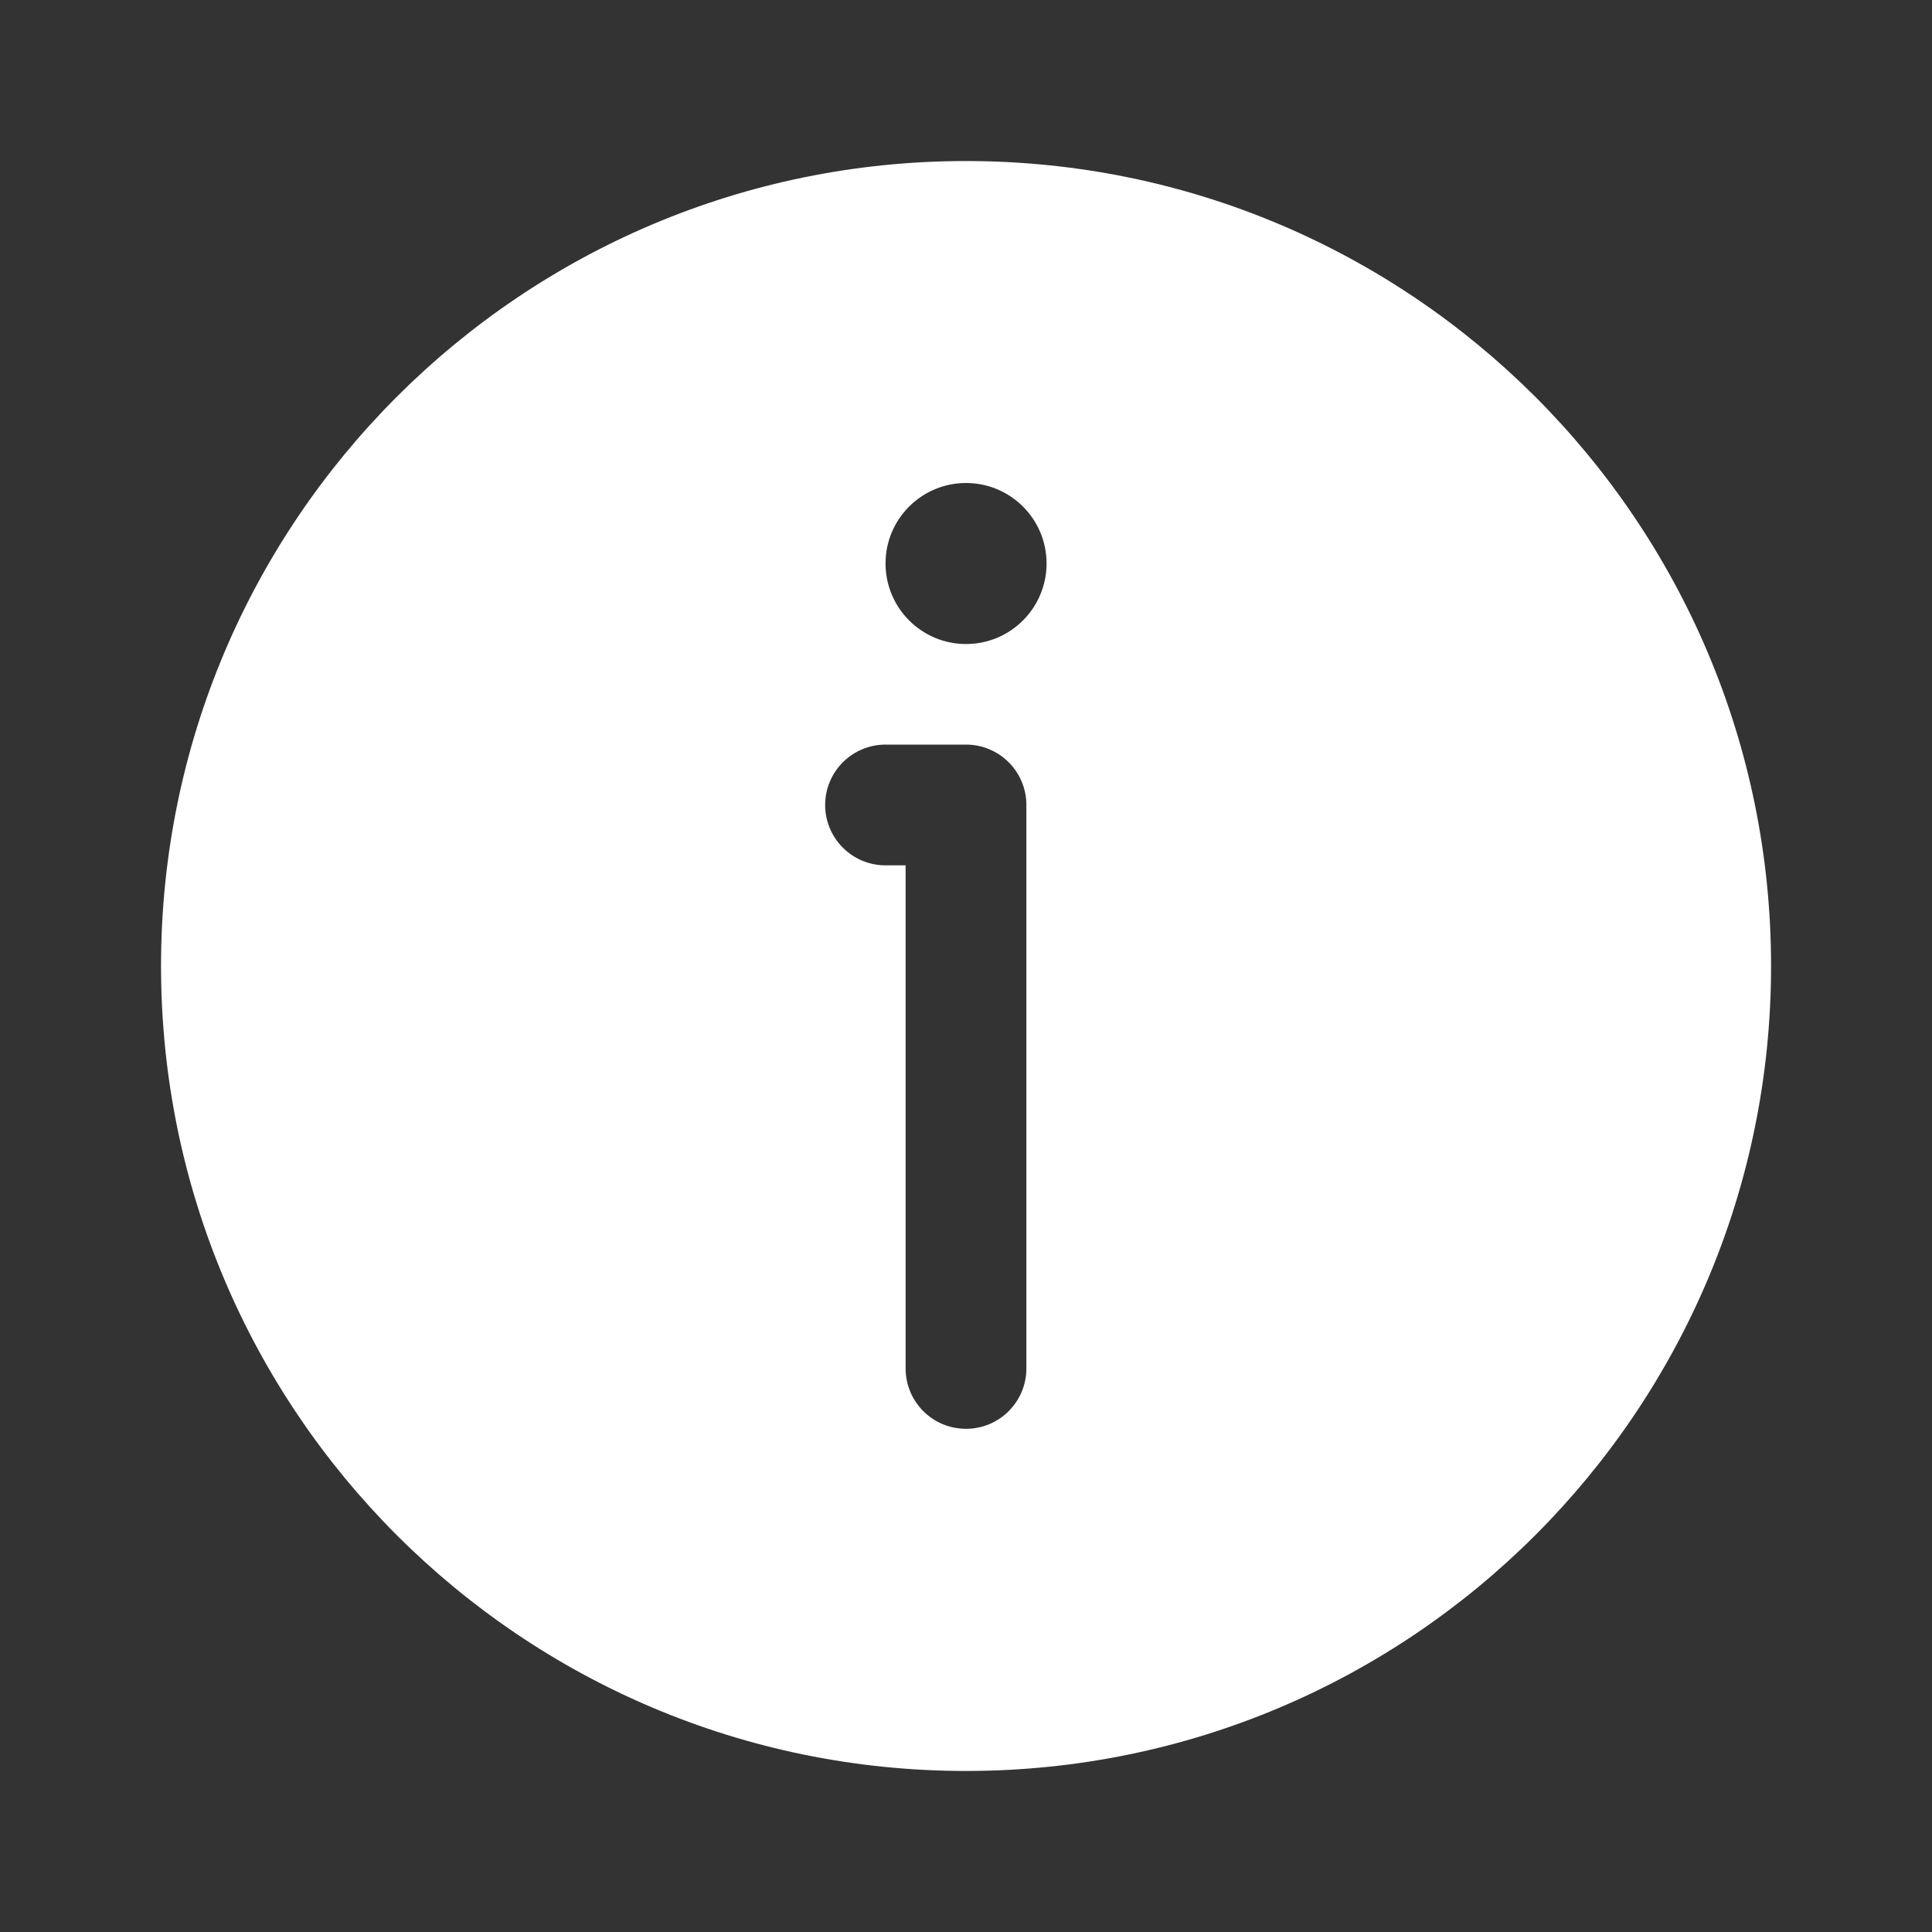
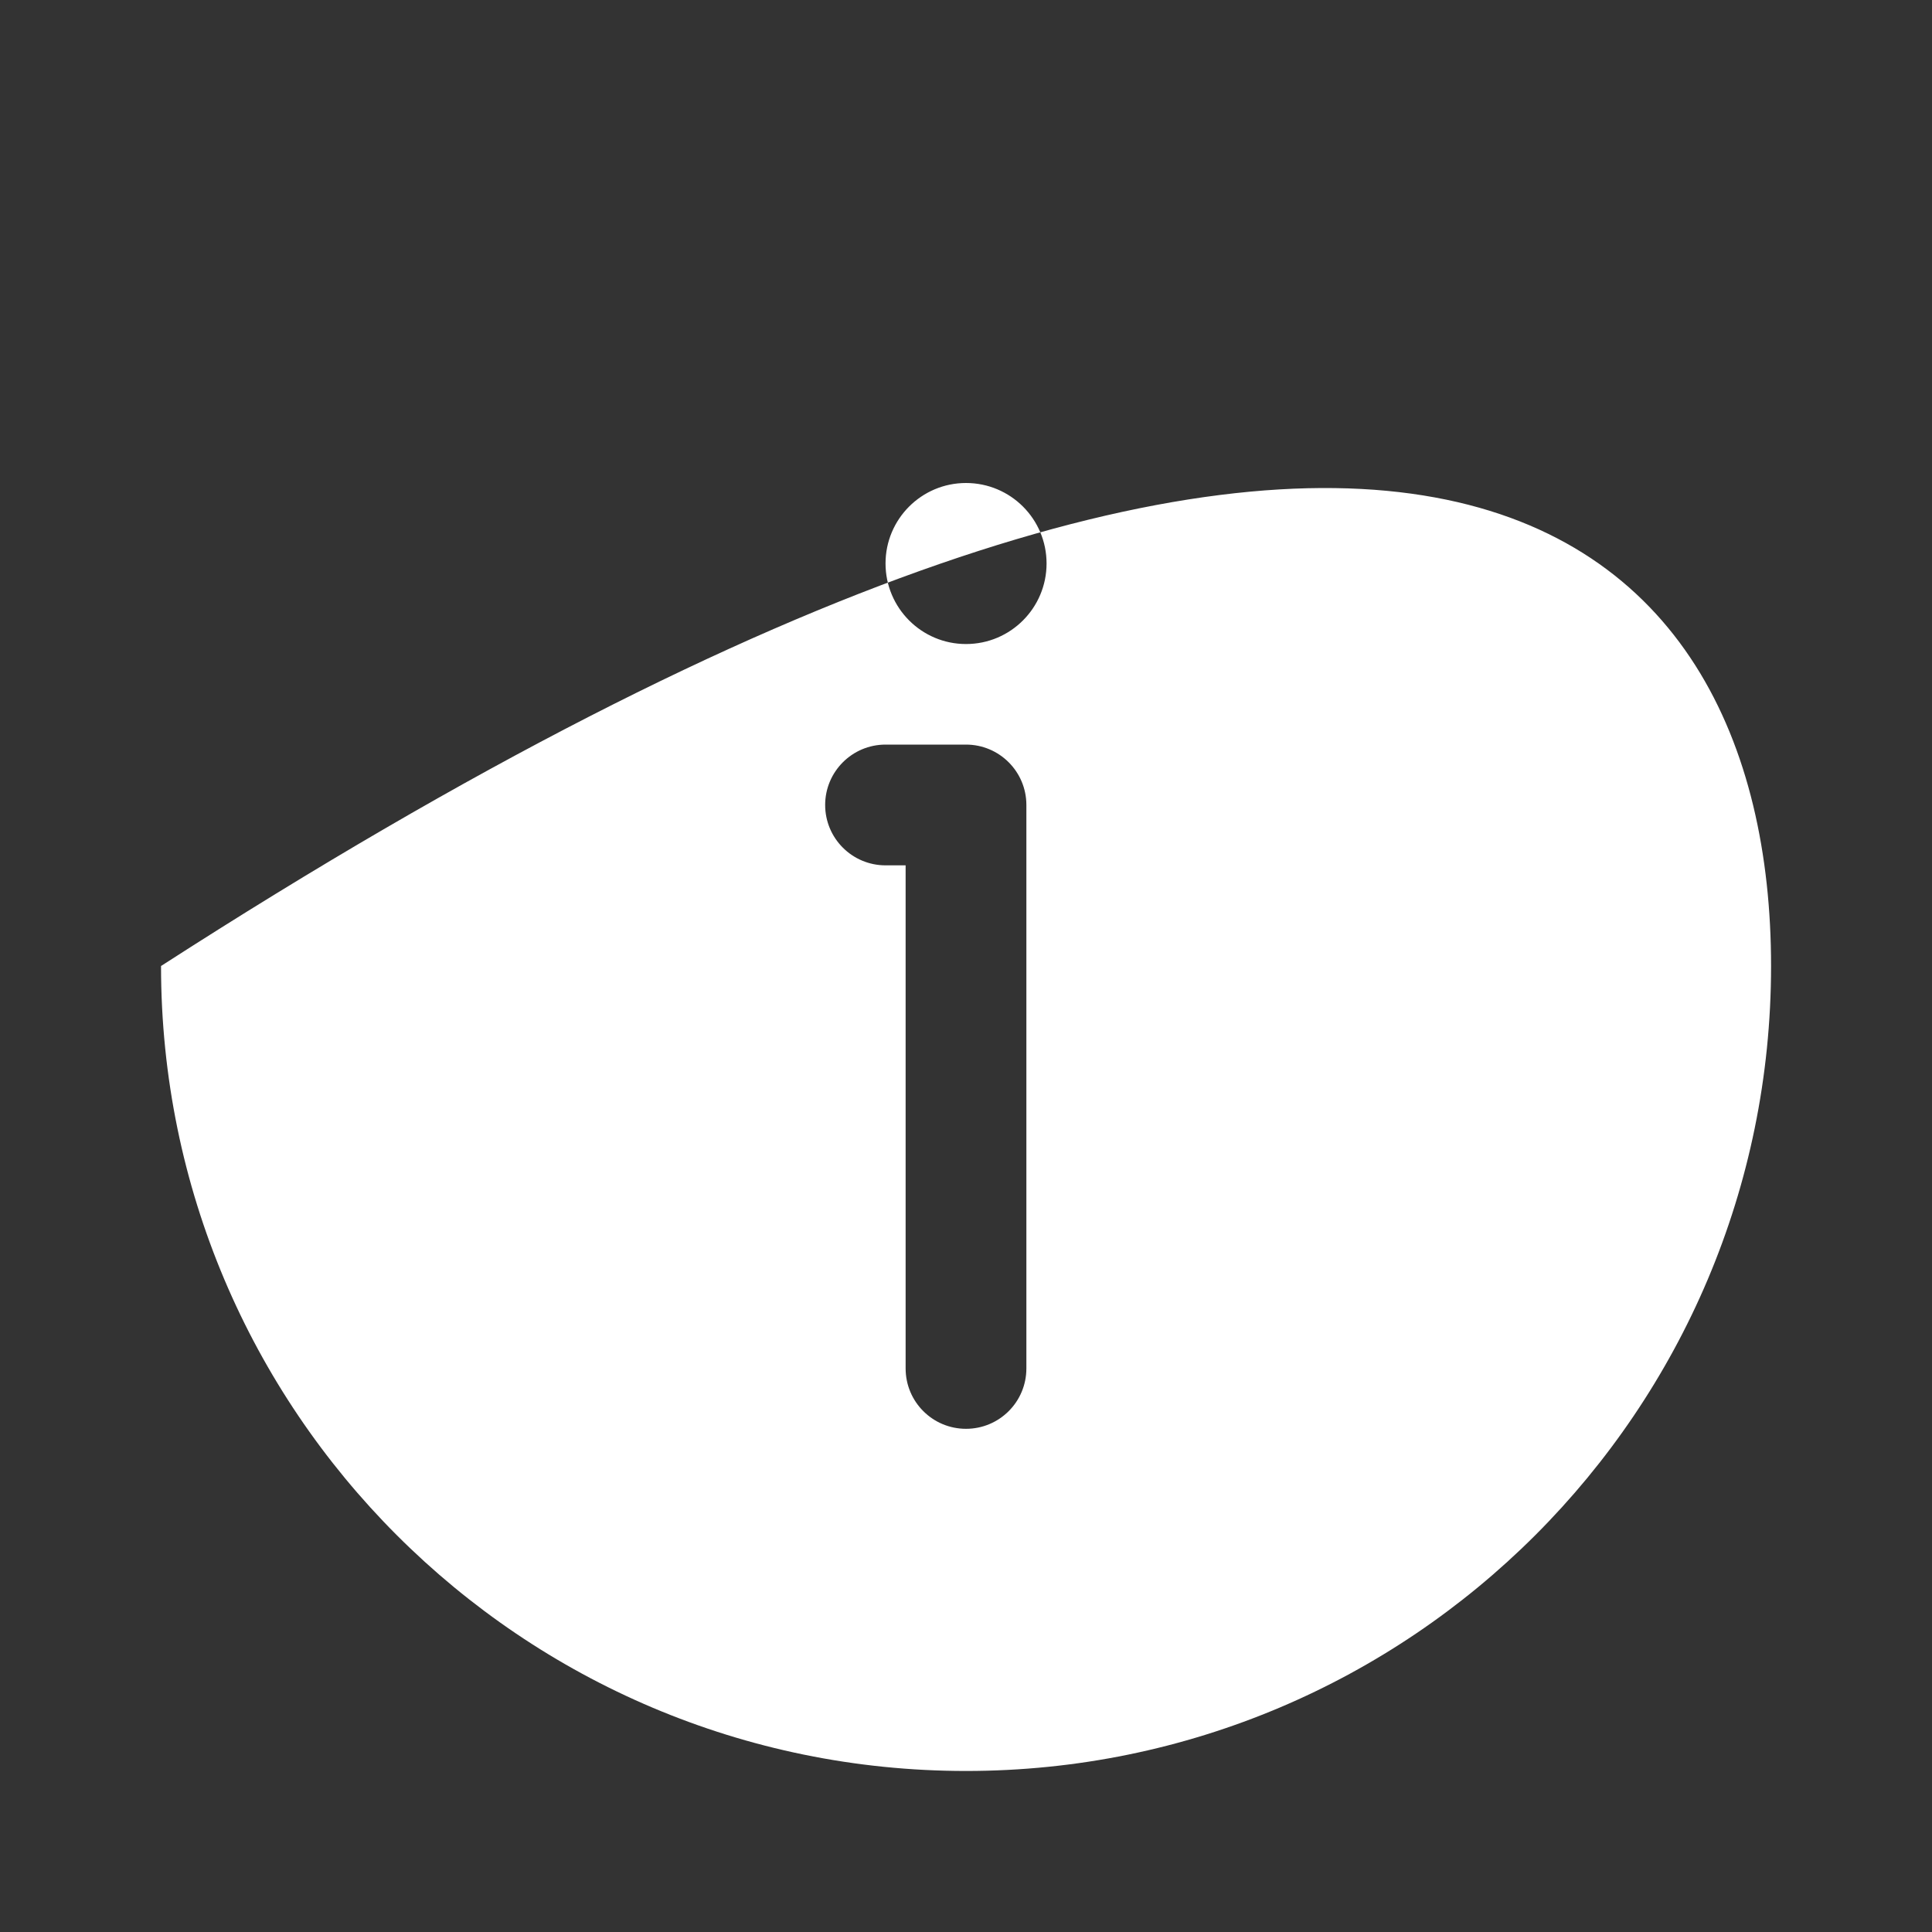
<svg xmlns="http://www.w3.org/2000/svg" width="20" height="20" viewBox="0 0 20 20" fill="none">
  <rect x="0" y="0" width="20" height="20" fill="#333333" stroke="none" />
  <g id="Huge-icon/interface/solid/information">
-     <path id="information" fill-rule="evenodd" clip-rule="evenodd" d="M18.334 10C18.334 14.602 14.603 18.333 10 18.333C5.398 18.333 1.667 14.602 1.667 10C1.667 5.397 5.398 1.667 10 1.667C14.603 1.667 18.334 5.397 18.334 10ZM10.834 5.833C10.834 6.293 10.461 6.667 10 6.667C9.54 6.667 9.167 6.293 9.167 5.833C9.167 5.373 9.54 5 10 5C10.461 5 10.834 5.373 10.834 5.833ZM9.167 7.708C8.822 7.708 8.542 7.988 8.542 8.333C8.542 8.678 8.822 8.958 9.167 8.958H9.375V14.166C9.375 14.512 9.655 14.791 10 14.791C10.345 14.791 10.625 14.512 10.625 14.166V8.333C10.625 7.988 10.345 7.708 10 7.708H9.167Z" fill="white" />
+     <path id="information" fill-rule="evenodd" clip-rule="evenodd" d="M18.334 10C18.334 14.602 14.603 18.333 10 18.333C5.398 18.333 1.667 14.602 1.667 10C14.603 1.667 18.334 5.397 18.334 10ZM10.834 5.833C10.834 6.293 10.461 6.667 10 6.667C9.54 6.667 9.167 6.293 9.167 5.833C9.167 5.373 9.54 5 10 5C10.461 5 10.834 5.373 10.834 5.833ZM9.167 7.708C8.822 7.708 8.542 7.988 8.542 8.333C8.542 8.678 8.822 8.958 9.167 8.958H9.375V14.166C9.375 14.512 9.655 14.791 10 14.791C10.345 14.791 10.625 14.512 10.625 14.166V8.333C10.625 7.988 10.345 7.708 10 7.708H9.167Z" fill="white" />
  </g>
</svg>